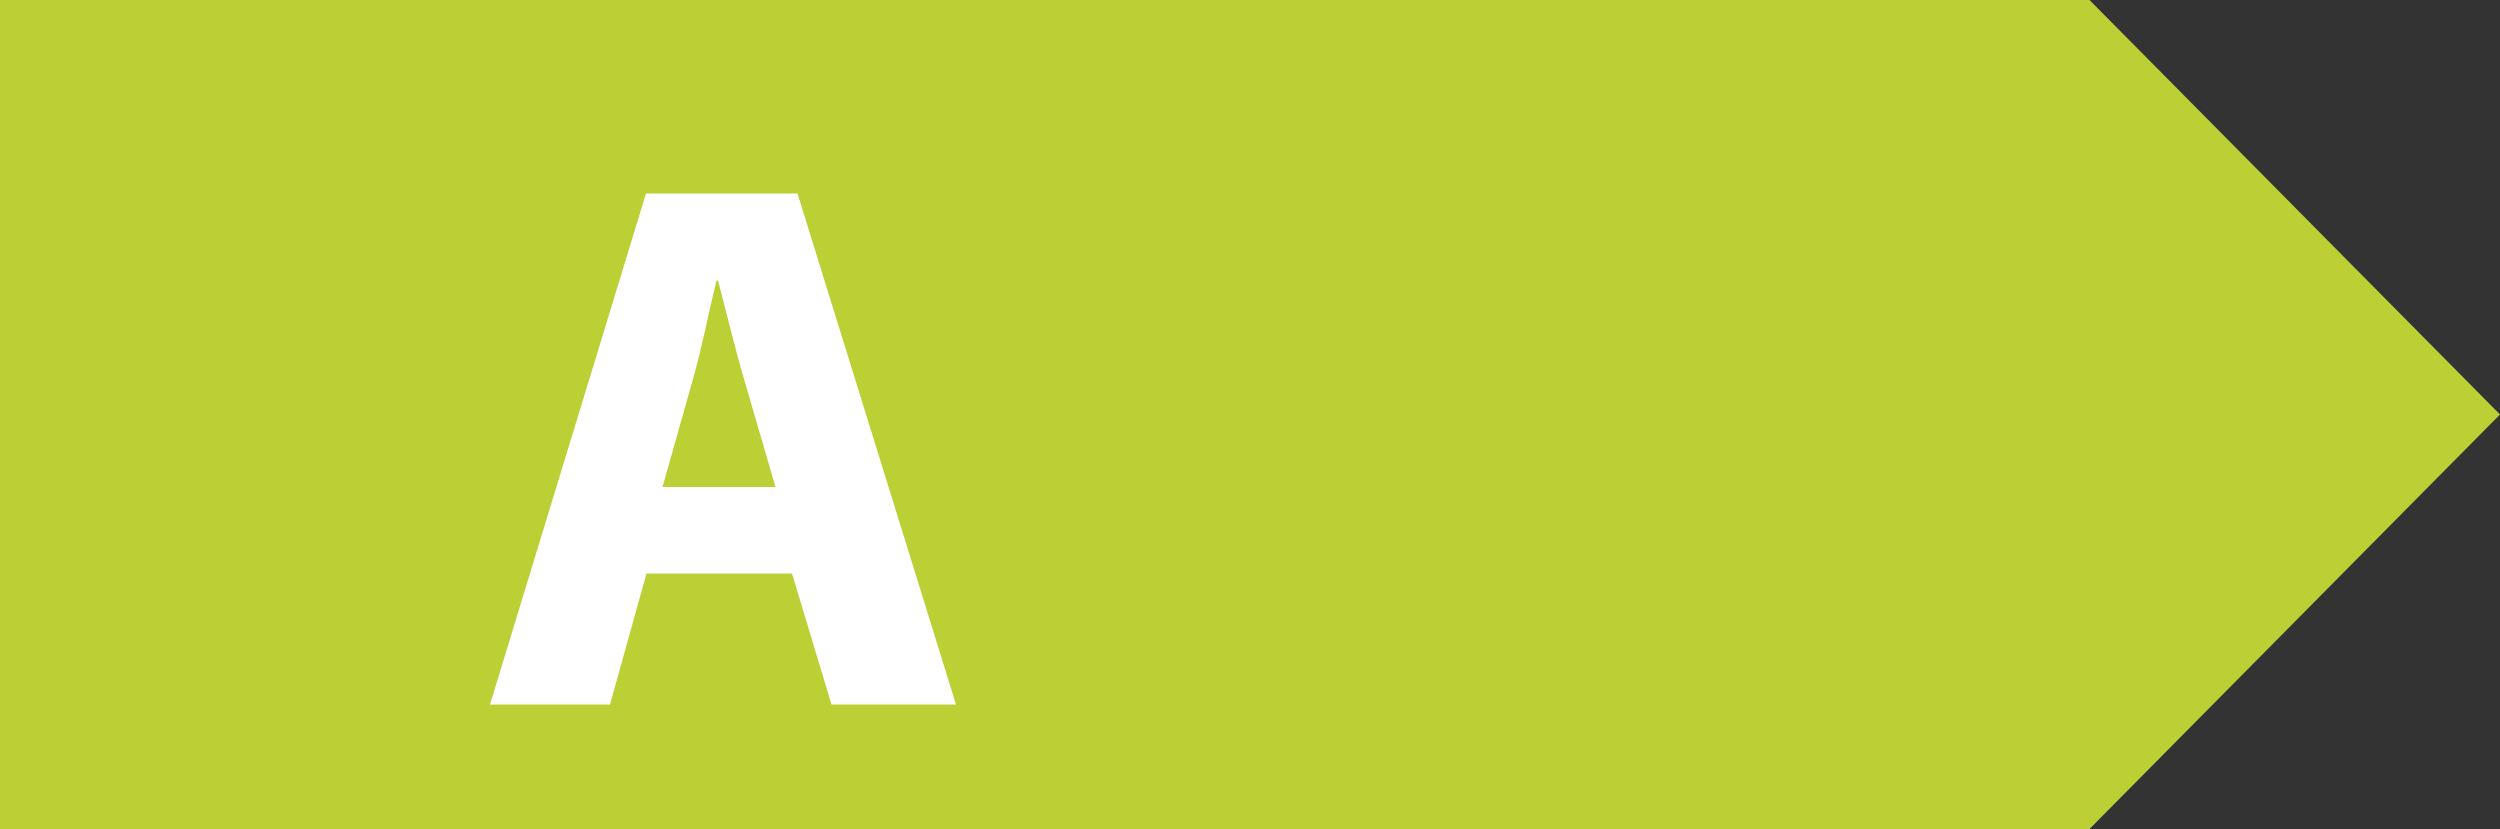
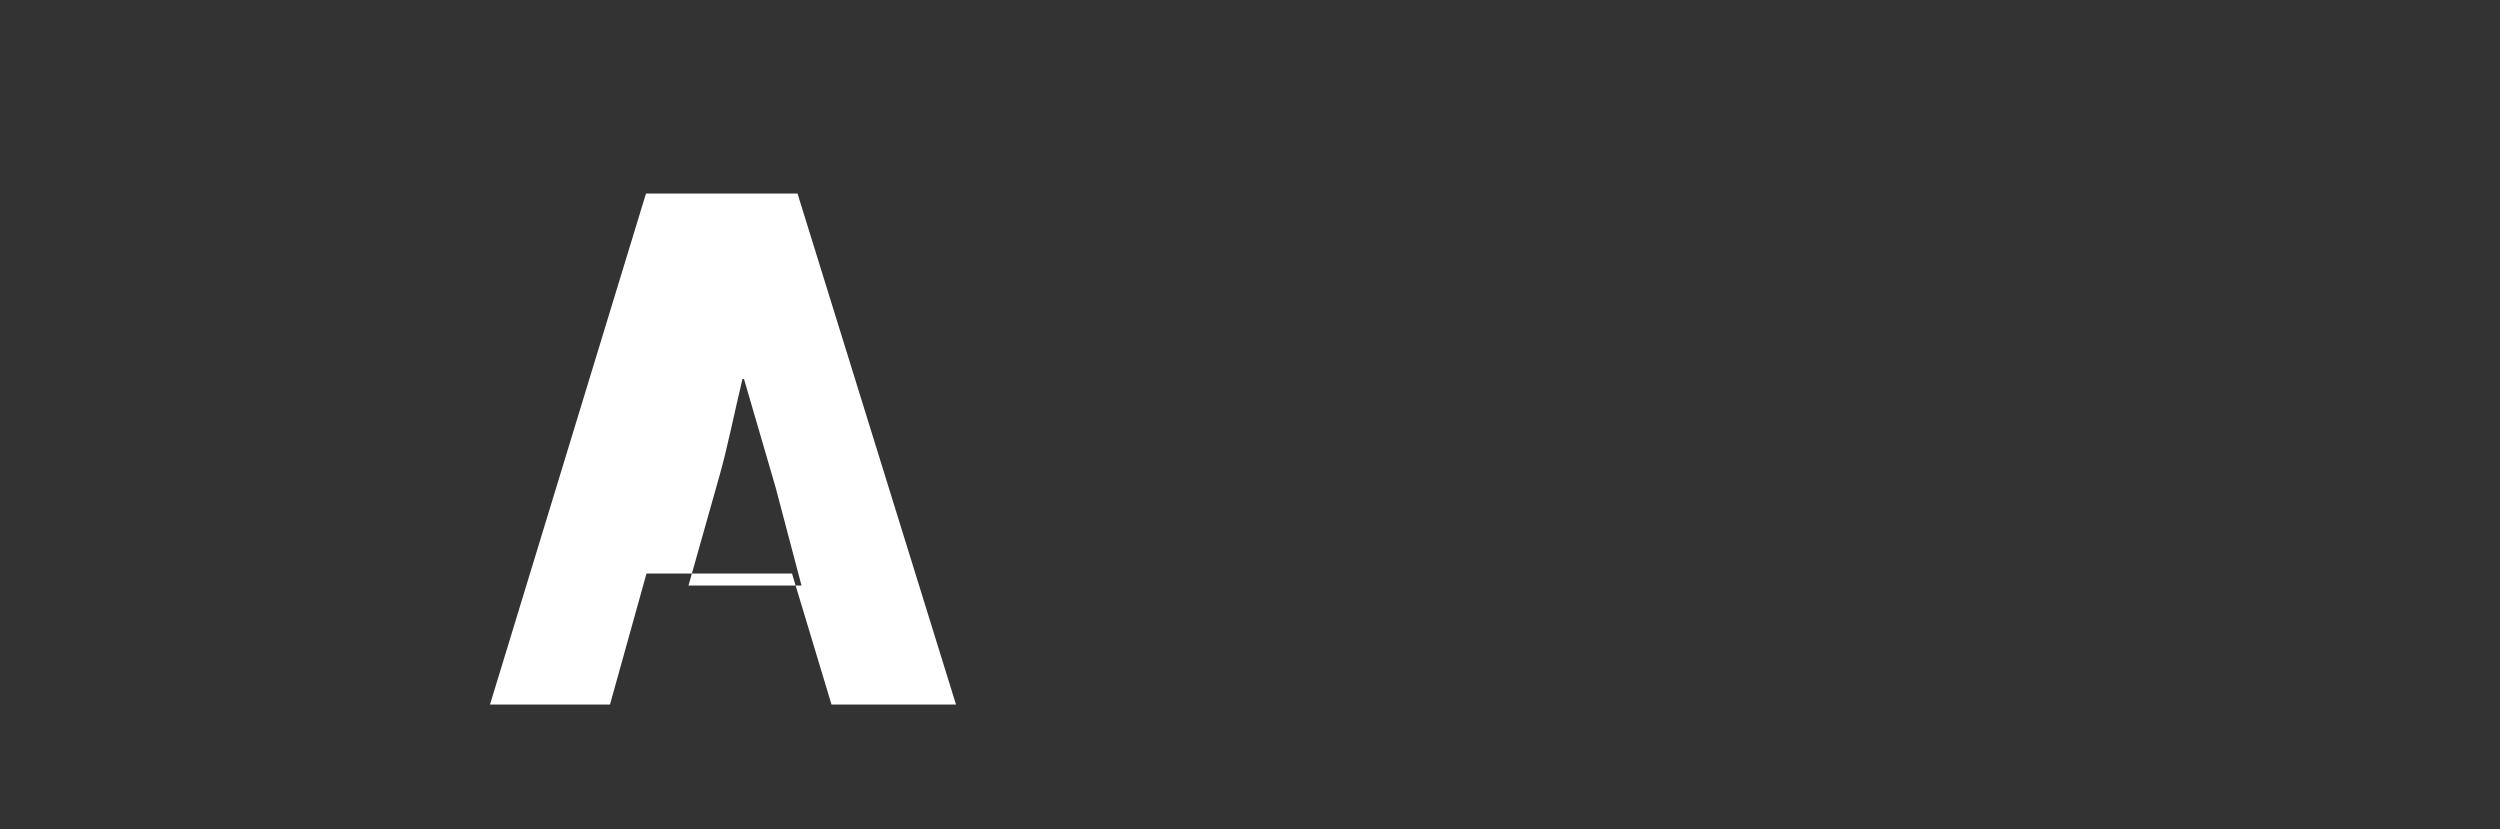
<svg xmlns="http://www.w3.org/2000/svg" viewBox="0 0 500 165.8">
  <rect x="0" y="0" width="500" height="165.8" fill="#333333" stroke="none" />
  <defs>
    <style> .cls-1 { fill: #fff; } .cls-2 { fill: #bcd036; } </style>
  </defs>
  <g>
    <g id="Capa_1">
      <g id="Capa_1-2" data-name="Capa_1">
        <g>
-           <polygon class="cls-2" points="0 0 0 165.8 417.9 165.8 500 82.9 417.9 0 0 0" />
-           <path class="cls-1" d="M155.1,97.4l-6.3-21.6c-1.8-6.1-3.6-13.7-5.2-19.7h-.3c-1.5,6.1-3,13.8-4.7,19.7l-6.1,21.6h22.6ZM129.3,114.7l-7.3,26.2h-24l31.2-102.2h30.3l31.7,102.2h-24.9l-7.9-26.2h-29.2,0Z" />
+           <path class="cls-1" d="M155.1,97.4l-6.3-21.6h-.3c-1.5,6.1-3,13.8-4.7,19.7l-6.1,21.6h22.6ZM129.3,114.7l-7.3,26.2h-24l31.2-102.2h30.3l31.7,102.2h-24.9l-7.9-26.2h-29.2,0Z" />
        </g>
      </g>
    </g>
  </g>
</svg>